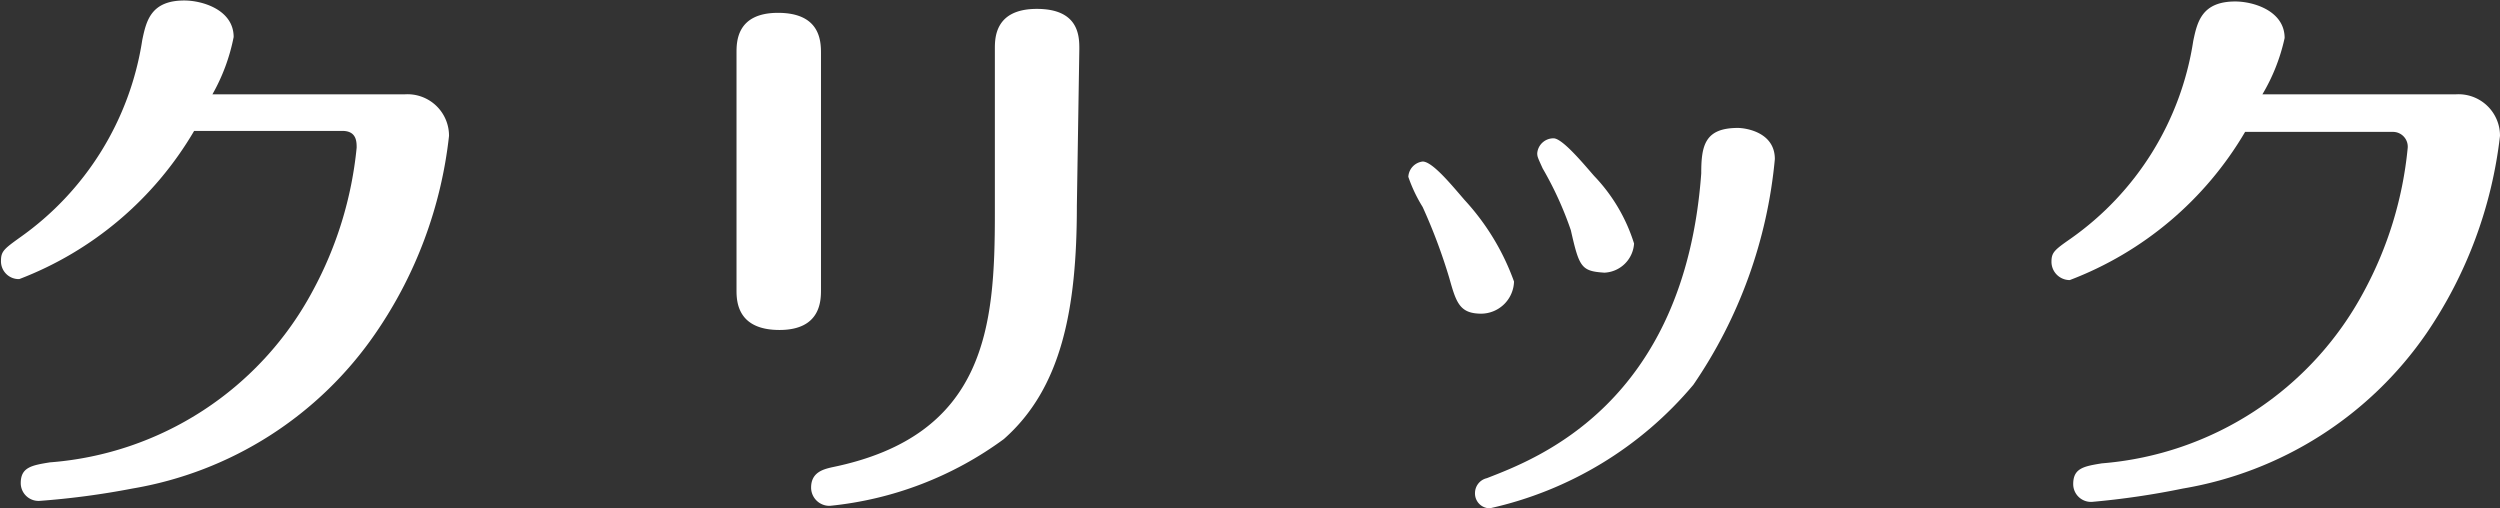
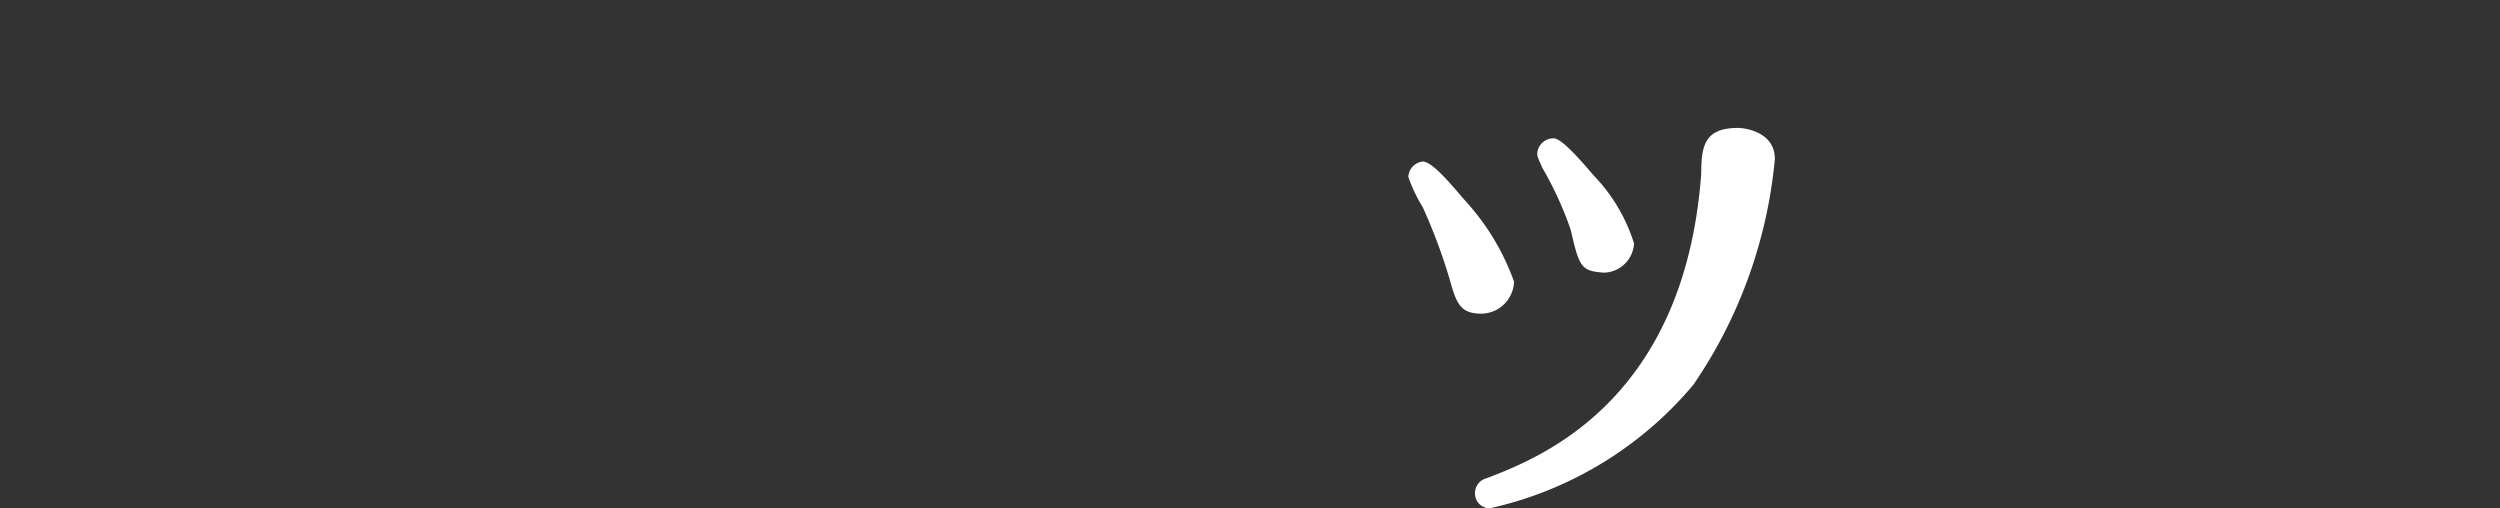
<svg xmlns="http://www.w3.org/2000/svg" viewBox="0 0 50.61 10.29">
  <rect x="0" y="0" width="50.61" height="10.29" fill="#333333" stroke="none" />
  <g id="レイヤー_2" data-name="レイヤー 2">
    <g id="レイヤー_1-2" data-name="レイヤー 1">
-       <path d="M9.39,2.5a.84.84,0,0,1,.9.84,8.73,8.73,0,0,1-1.49,4,7.48,7.48,0,0,1-4.92,3.14A16.24,16.24,0,0,1,2,10.73a.36.36,0,0,1-.38-.36c0-.32.22-.36.59-.42A6.6,6.6,0,0,0,7.53,6.48a7.64,7.64,0,0,0,.89-2.9c0-.12,0-.34-.29-.34h-3a7,7,0,0,1-3.54,3,.36.36,0,0,1-.37-.37c0-.19.06-.24.38-.47a6,6,0,0,0,2.48-4c.08-.38.17-.8.85-.8.37,0,1,.19,1,.74A3.85,3.85,0,0,1,5.5,2.5Z" transform="translate(-1.2 -0.59)" fill="#fff" />
-       <path d="M17.82,6.45c0,.22,0,.82-.84.82s-.87-.56-.87-.8V1.66c0-.22,0-.81.84-.81s.87.55.87.81ZM23,4.76c0,2.09-.31,3.69-1.48,4.72A7.14,7.14,0,0,1,18,10.83a.37.37,0,0,1-.38-.37c0-.31.25-.37.42-.41,3.14-.64,3.3-2.87,3.3-5.14V1.58c0-.22,0-.81.85-.81s.86.55.86.81Z" transform="translate(-1.2 -0.59)" fill="#fff" />
      <path d="M30.54,6.22A11.28,11.28,0,0,0,30,4.78a3,3,0,0,1-.29-.61A.33.33,0,0,1,30,3.86c.2,0,.59.48.85.78a4.86,4.86,0,0,1,1,1.65.67.67,0,0,1-.66.65C30.75,6.94,30.68,6.72,30.54,6.22Zm6.59-2.41a9.66,9.66,0,0,1-1.65,4.57,7.5,7.5,0,0,1-4.12,2.5.3.3,0,0,1-.3-.31.31.31,0,0,1,.24-.3c1-.39,4-1.5,4.34-6.17,0-.56.07-.92.74-.92C36.53,3.18,37.13,3.26,37.13,3.81ZM33,5.25A7,7,0,0,0,32.43,4c-.1-.22-.11-.24-.11-.31a.33.33,0,0,1,.33-.3c.18,0,.61.52.82.76a3.47,3.47,0,0,1,.81,1.37.63.63,0,0,1-.6.59C33.21,6.08,33.17,6,33,5.25Z" transform="translate(-1.2 -0.59)" fill="#fff" />
-       <path d="M50.91,2.5a.84.84,0,0,1,.9.84,8.88,8.88,0,0,1-1.49,4,7.5,7.5,0,0,1-4.93,3.14,16.2,16.2,0,0,1-1.84.27.36.36,0,0,1-.38-.36c0-.32.21-.36.58-.42a6.61,6.61,0,0,0,5.3-3.47,7.64,7.64,0,0,0,.89-2.9.3.3,0,0,0-.29-.34h-3a7,7,0,0,1-3.55,3,.37.37,0,0,1-.37-.37c0-.19.06-.24.39-.47a6,6,0,0,0,2.48-4c.08-.38.17-.8.85-.8.37,0,1,.19,1,.74A3.82,3.82,0,0,1,47,2.5Z" transform="translate(-1.2 -0.59)" fill="#fff" />
    </g>
  </g>
</svg>